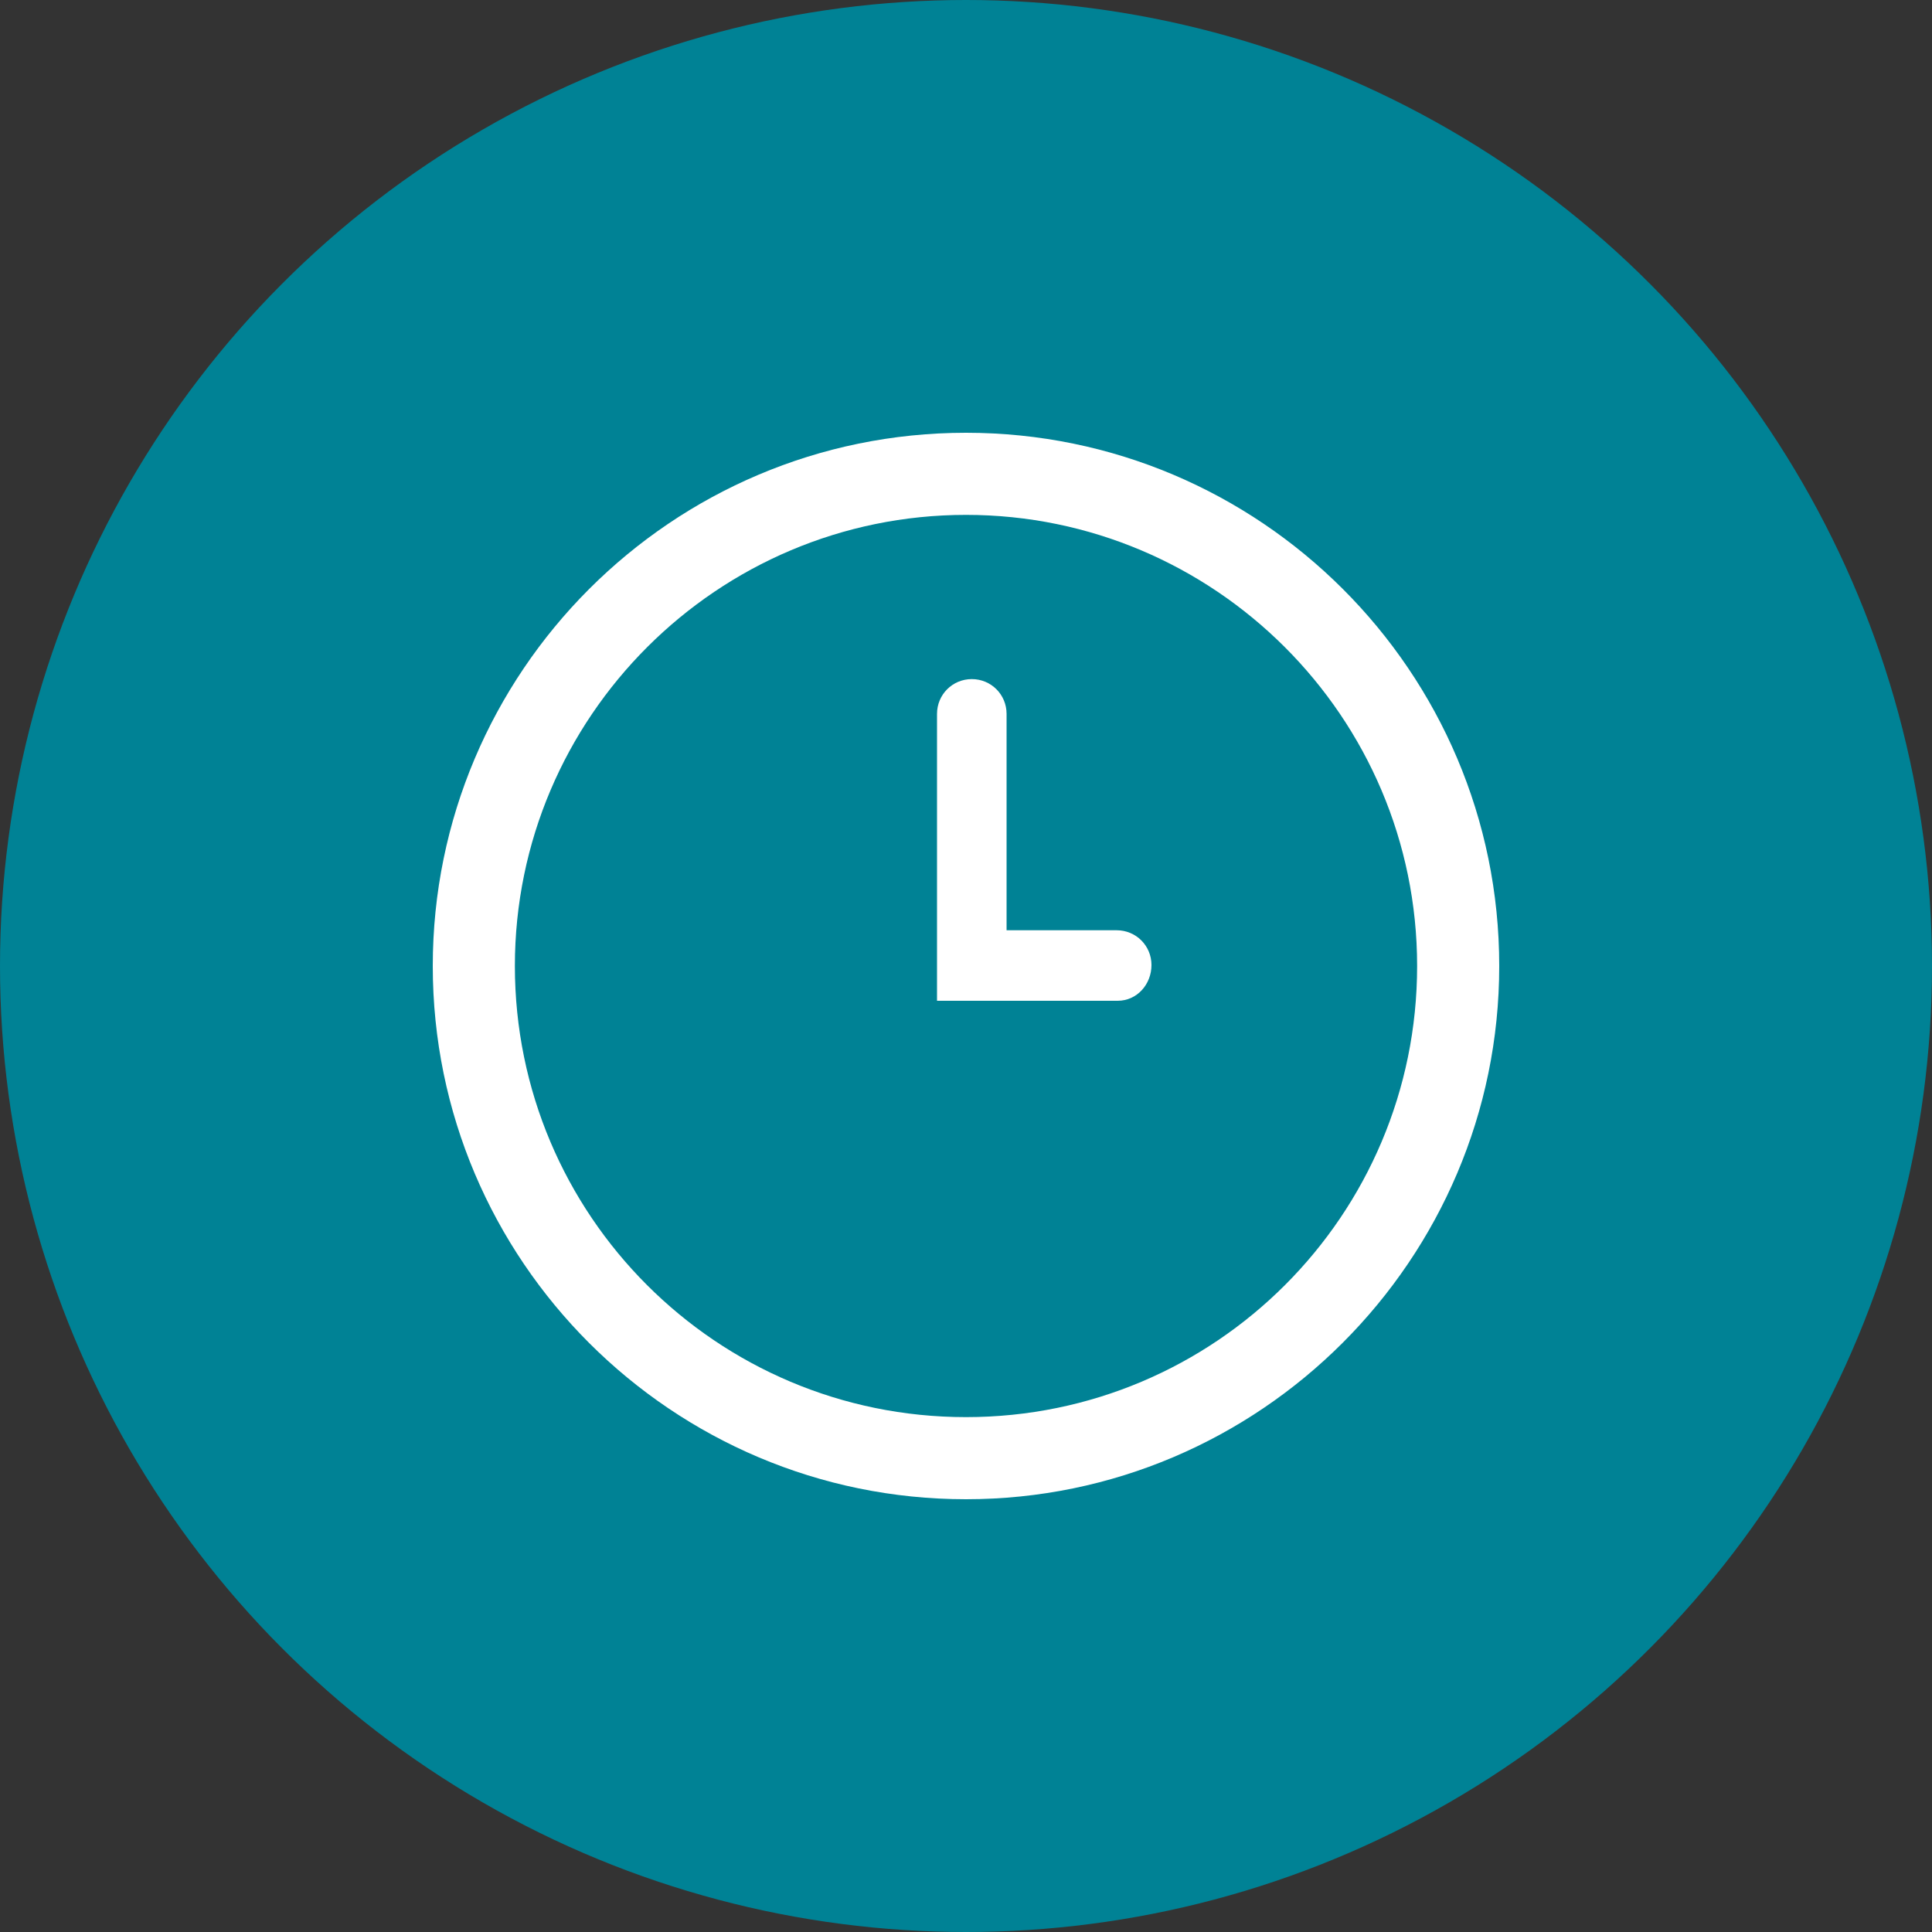
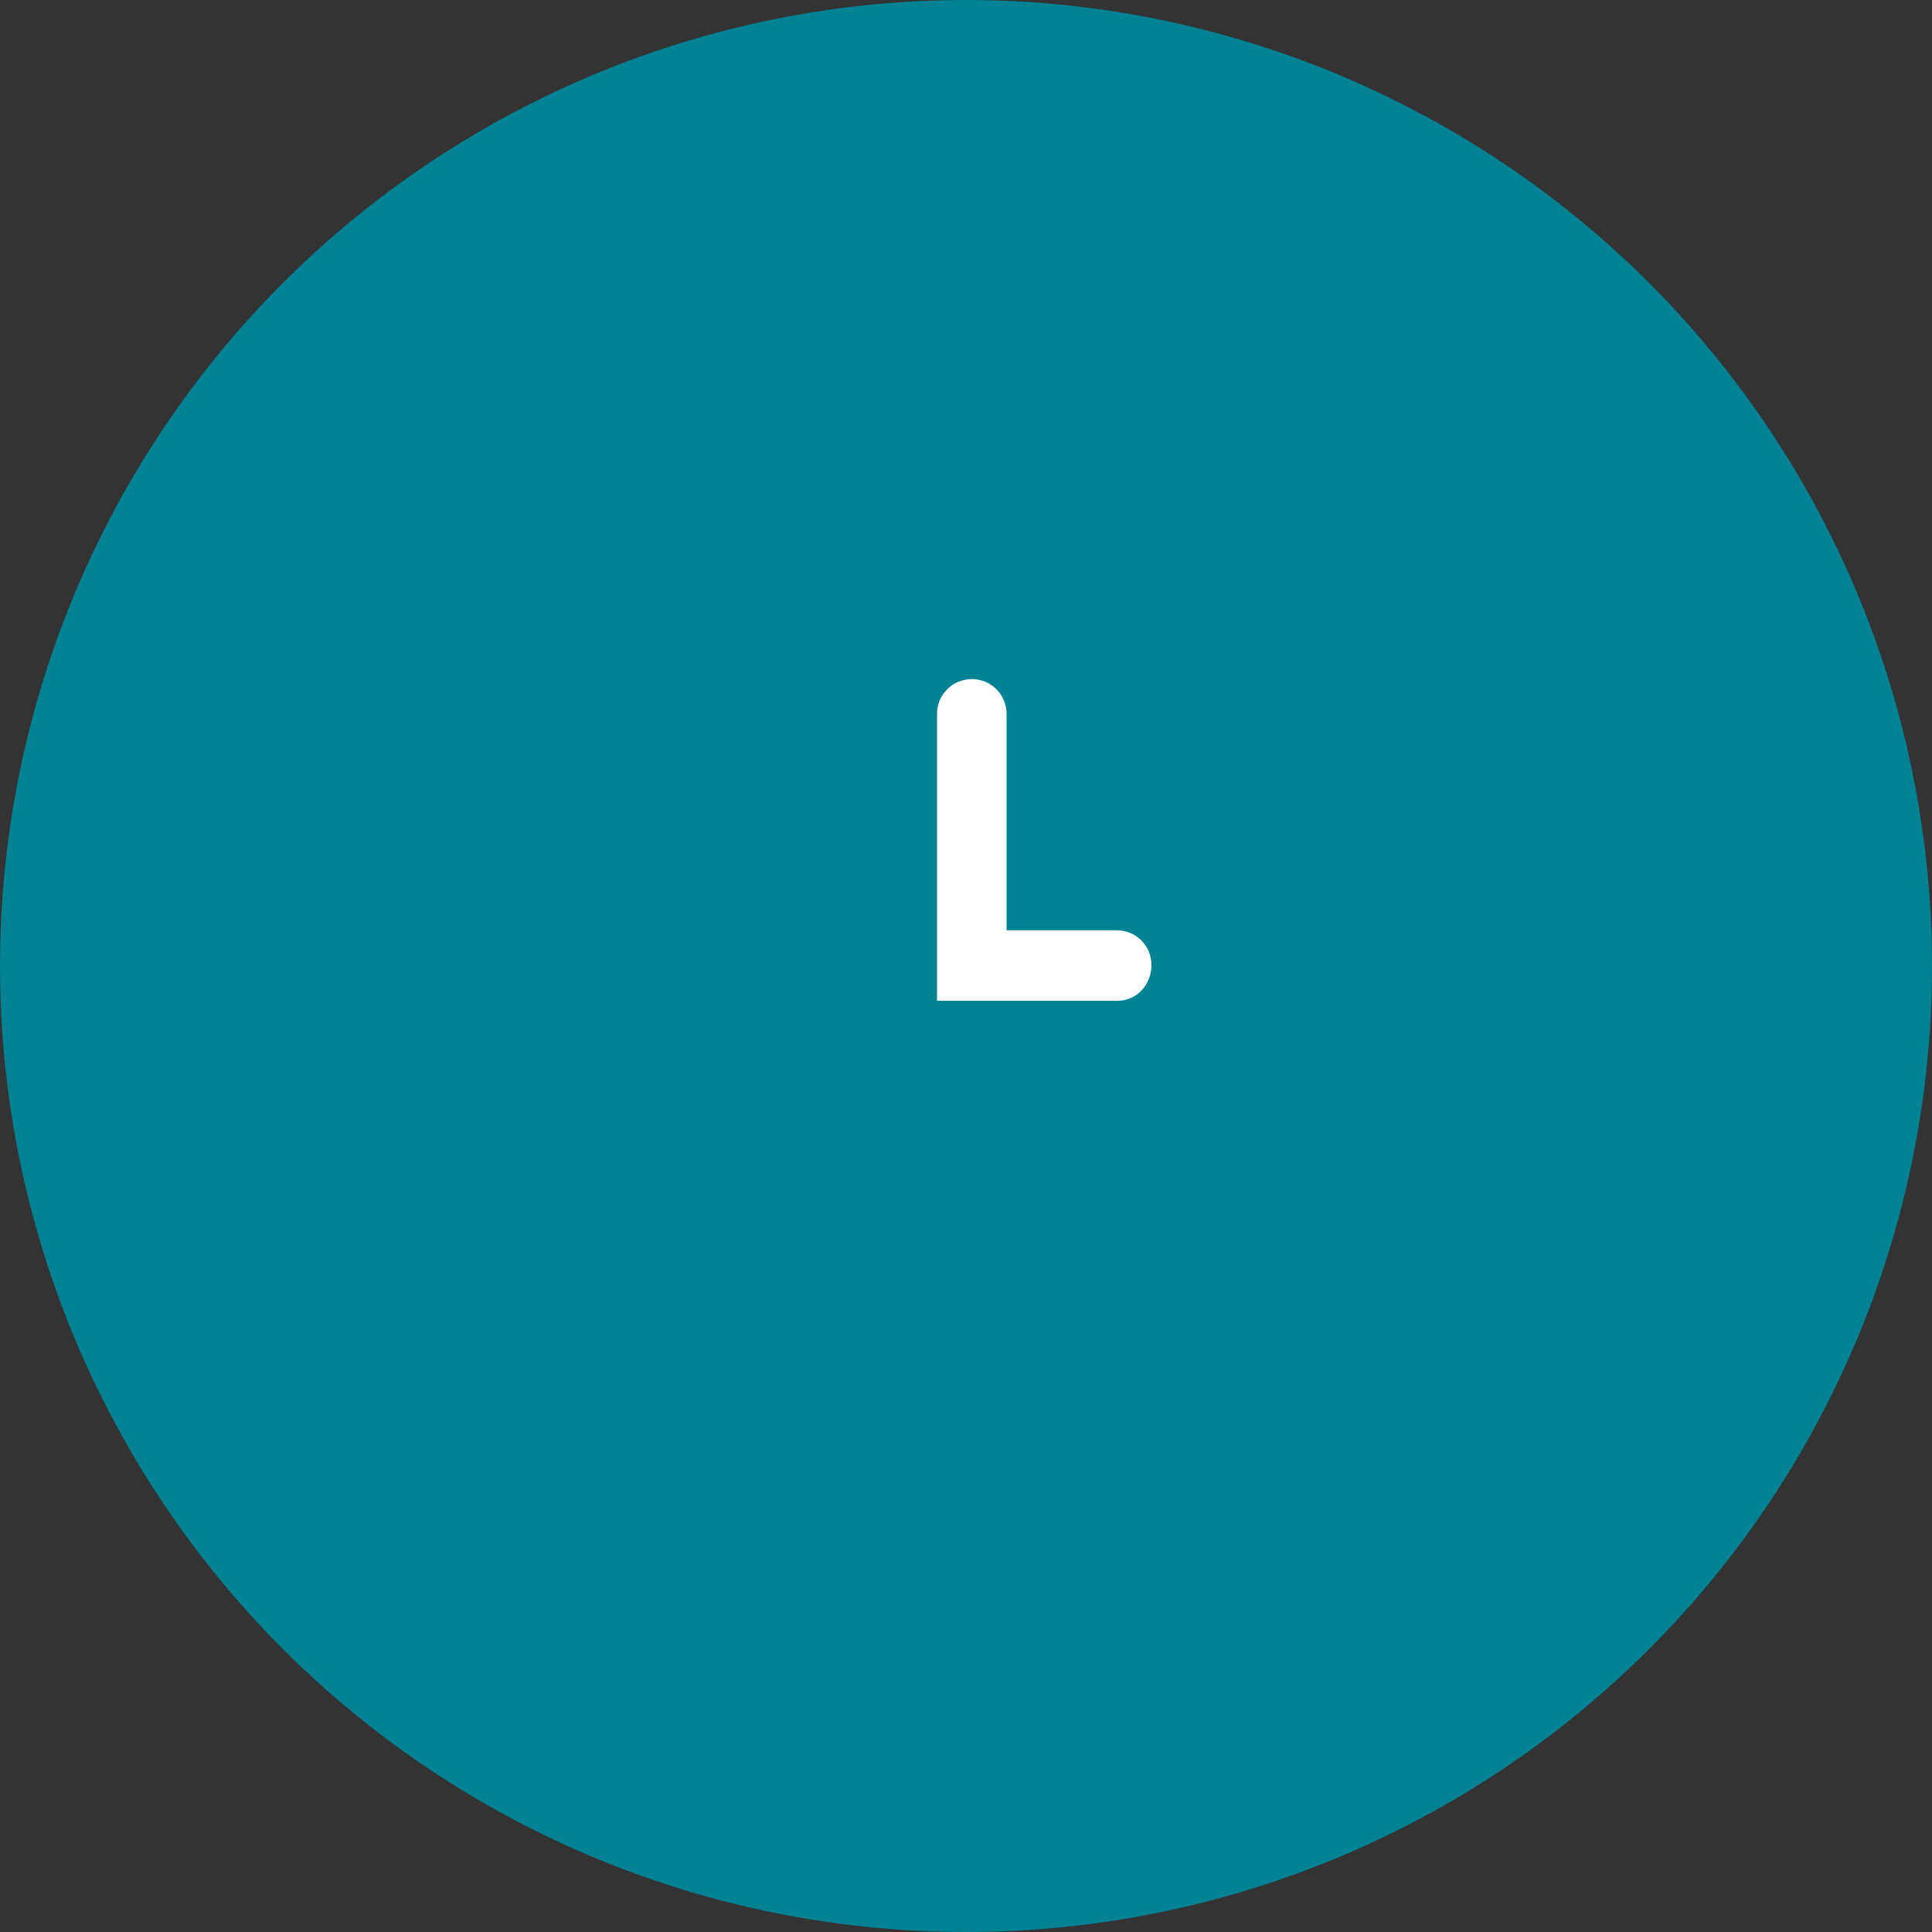
<svg xmlns="http://www.w3.org/2000/svg" version="1.1" id="Layer_1" x="0px" y="0px" viewBox="0 0 200 200" style="enable-background:new 0 0 200 200;" xml:space="preserve">
  <rect x="0" y="0" width="200" height="200" fill="#333333" stroke="none" />
  <style type="text/css">
	.st0{fill:#008295;}
	.st1{fill:#FFFFFF;}
	.st2{fill:#F60087;}
	.st3{clip-path:url(#SVGID_00000062174944824577119790000017357445318269890222_);fill:#FFFFFF;}
</style>
  <circle class="st0" cx="100" cy="100" r="100" />
-   <path class="st1" d="M100,155.2c-30.4,0-55.2-24.7-55.2-55.2c0-30.4,24.7-55.2,55.2-55.2c30.4,0,55.2,24.7,55.2,55.2  C155.2,130.4,130.4,155.2,100,155.2z M100,53.3c-25.7,0-46.7,20.9-46.7,46.7s20.9,46.7,46.7,46.7s46.7-20.9,46.7-46.7  S125.7,53.3,100,53.3z" />
  <path class="st1" d="M115.7,103.6H97V73.9c0-2,1.6-3.6,3.6-3.6c2,0,3.6,1.6,3.6,3.6v22.4h11.4c2,0,3.6,1.6,3.6,3.6  S117.7,103.6,115.7,103.6z" />
</svg>